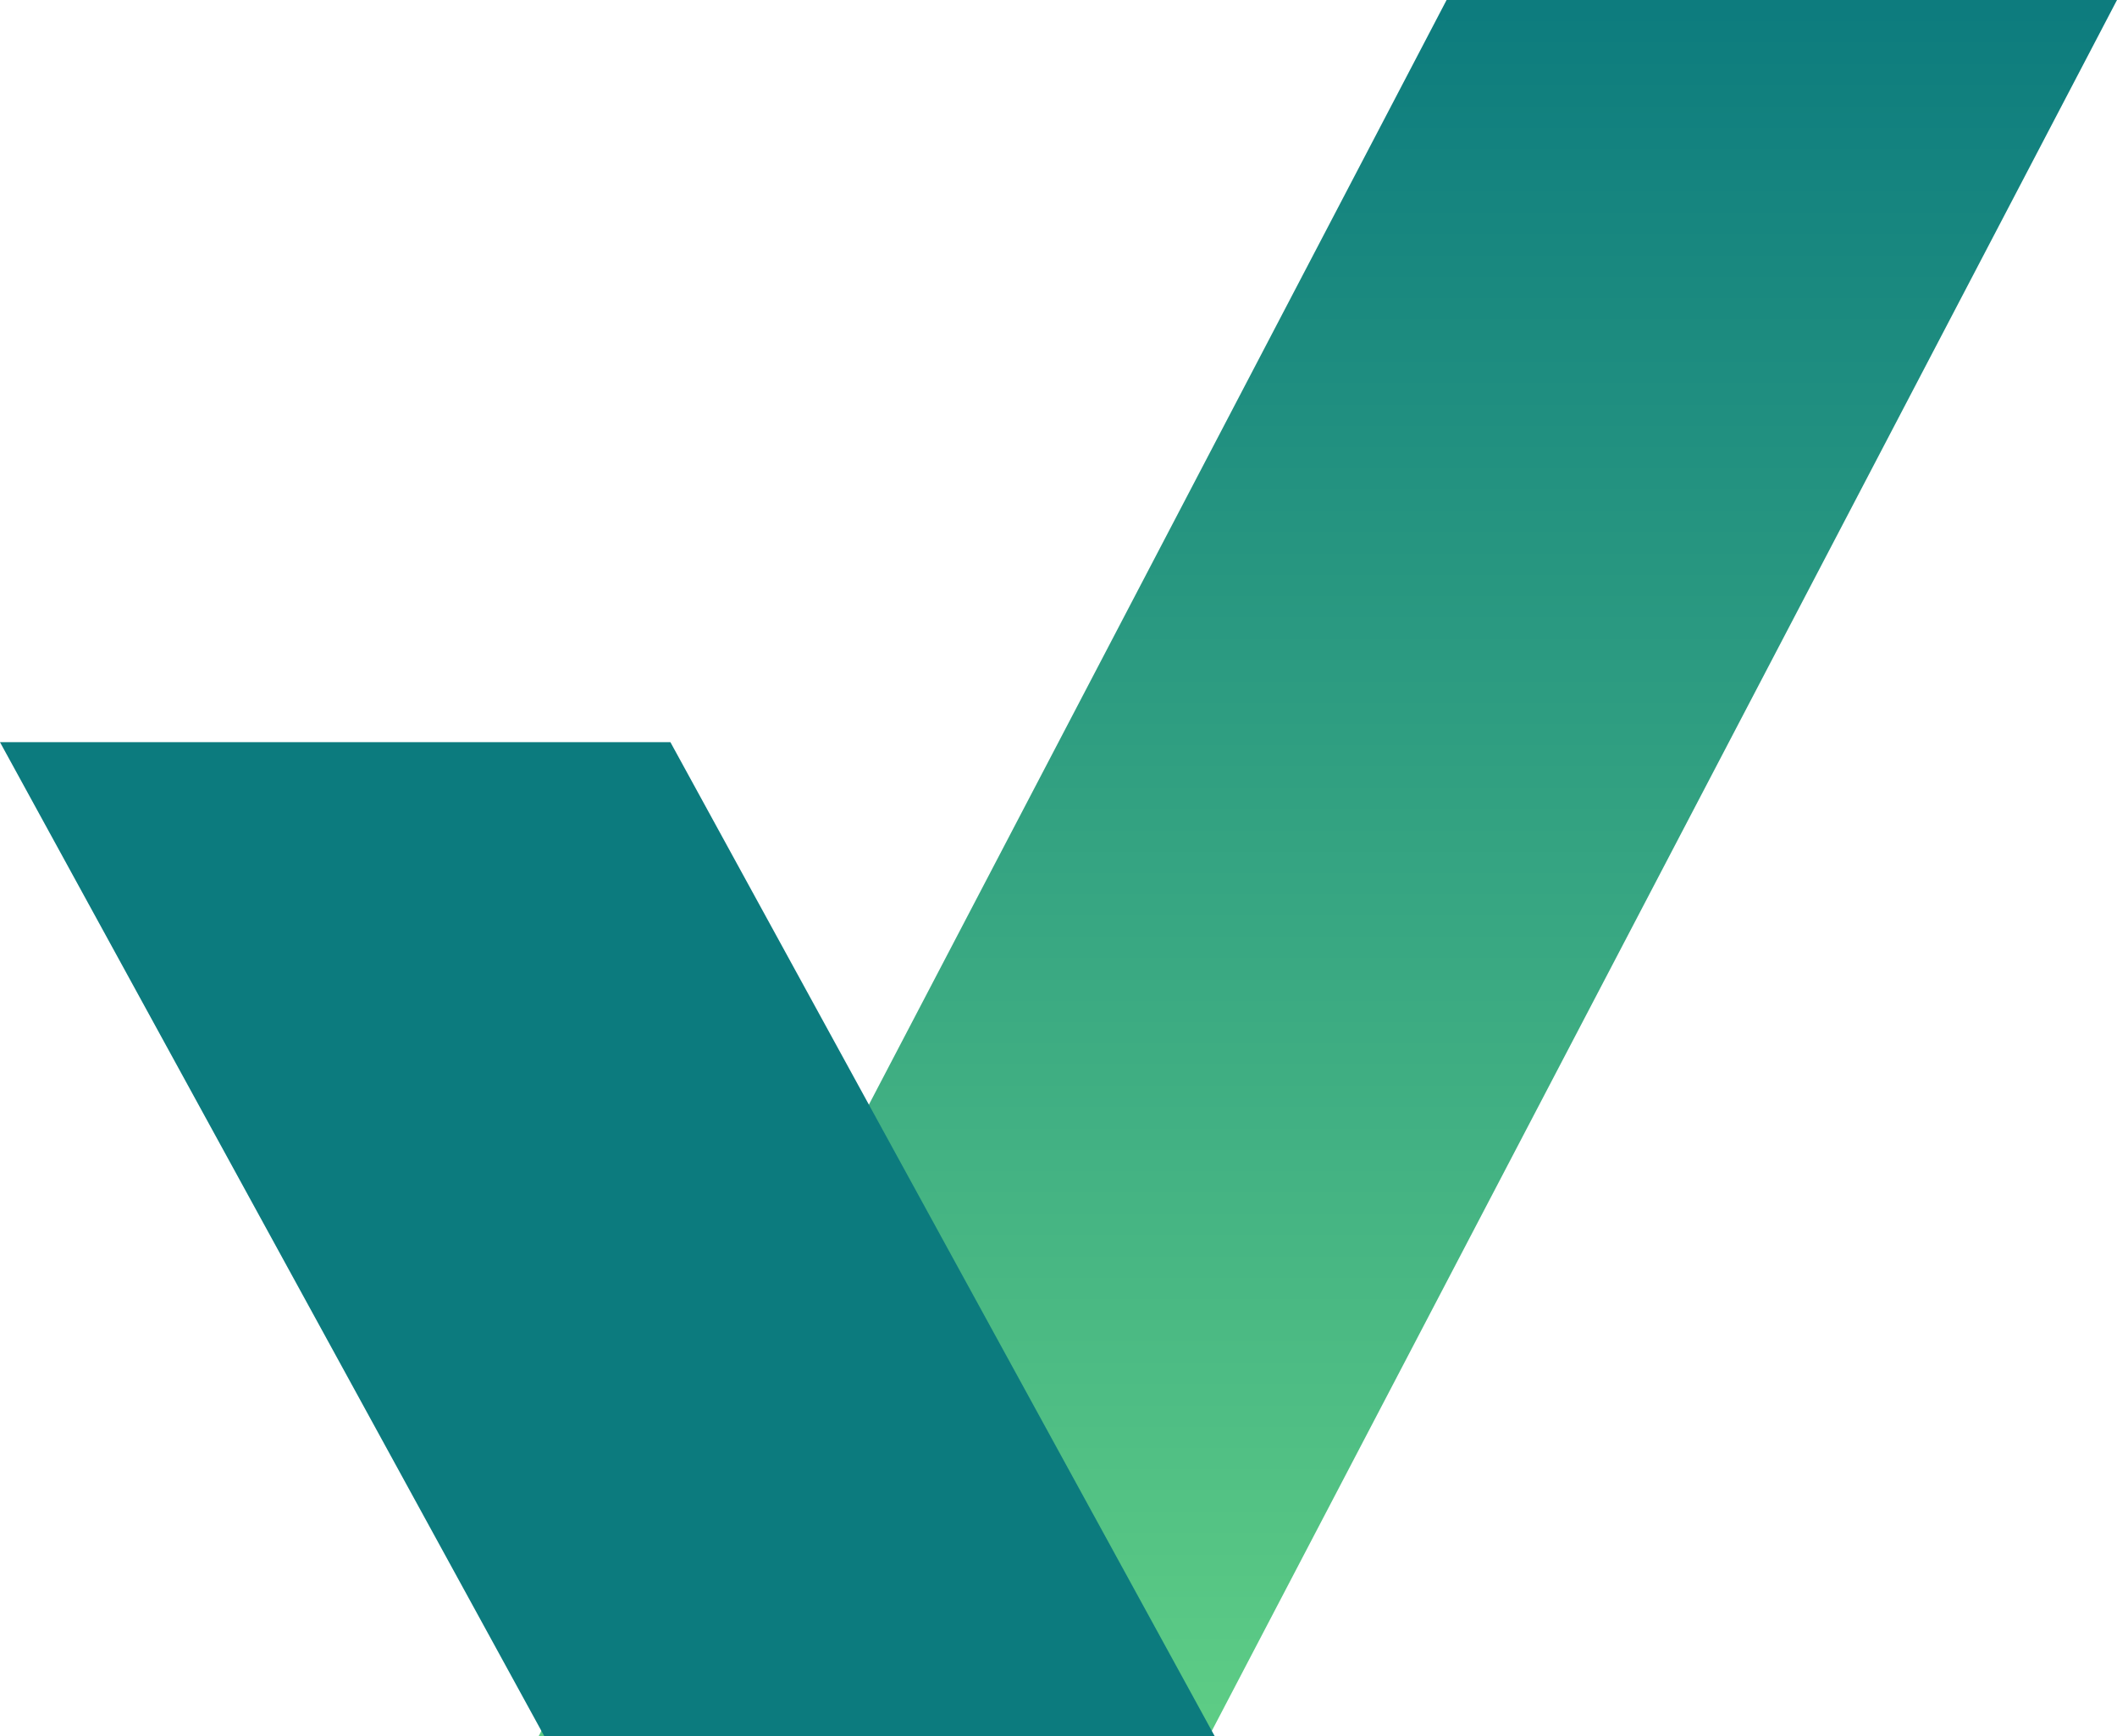
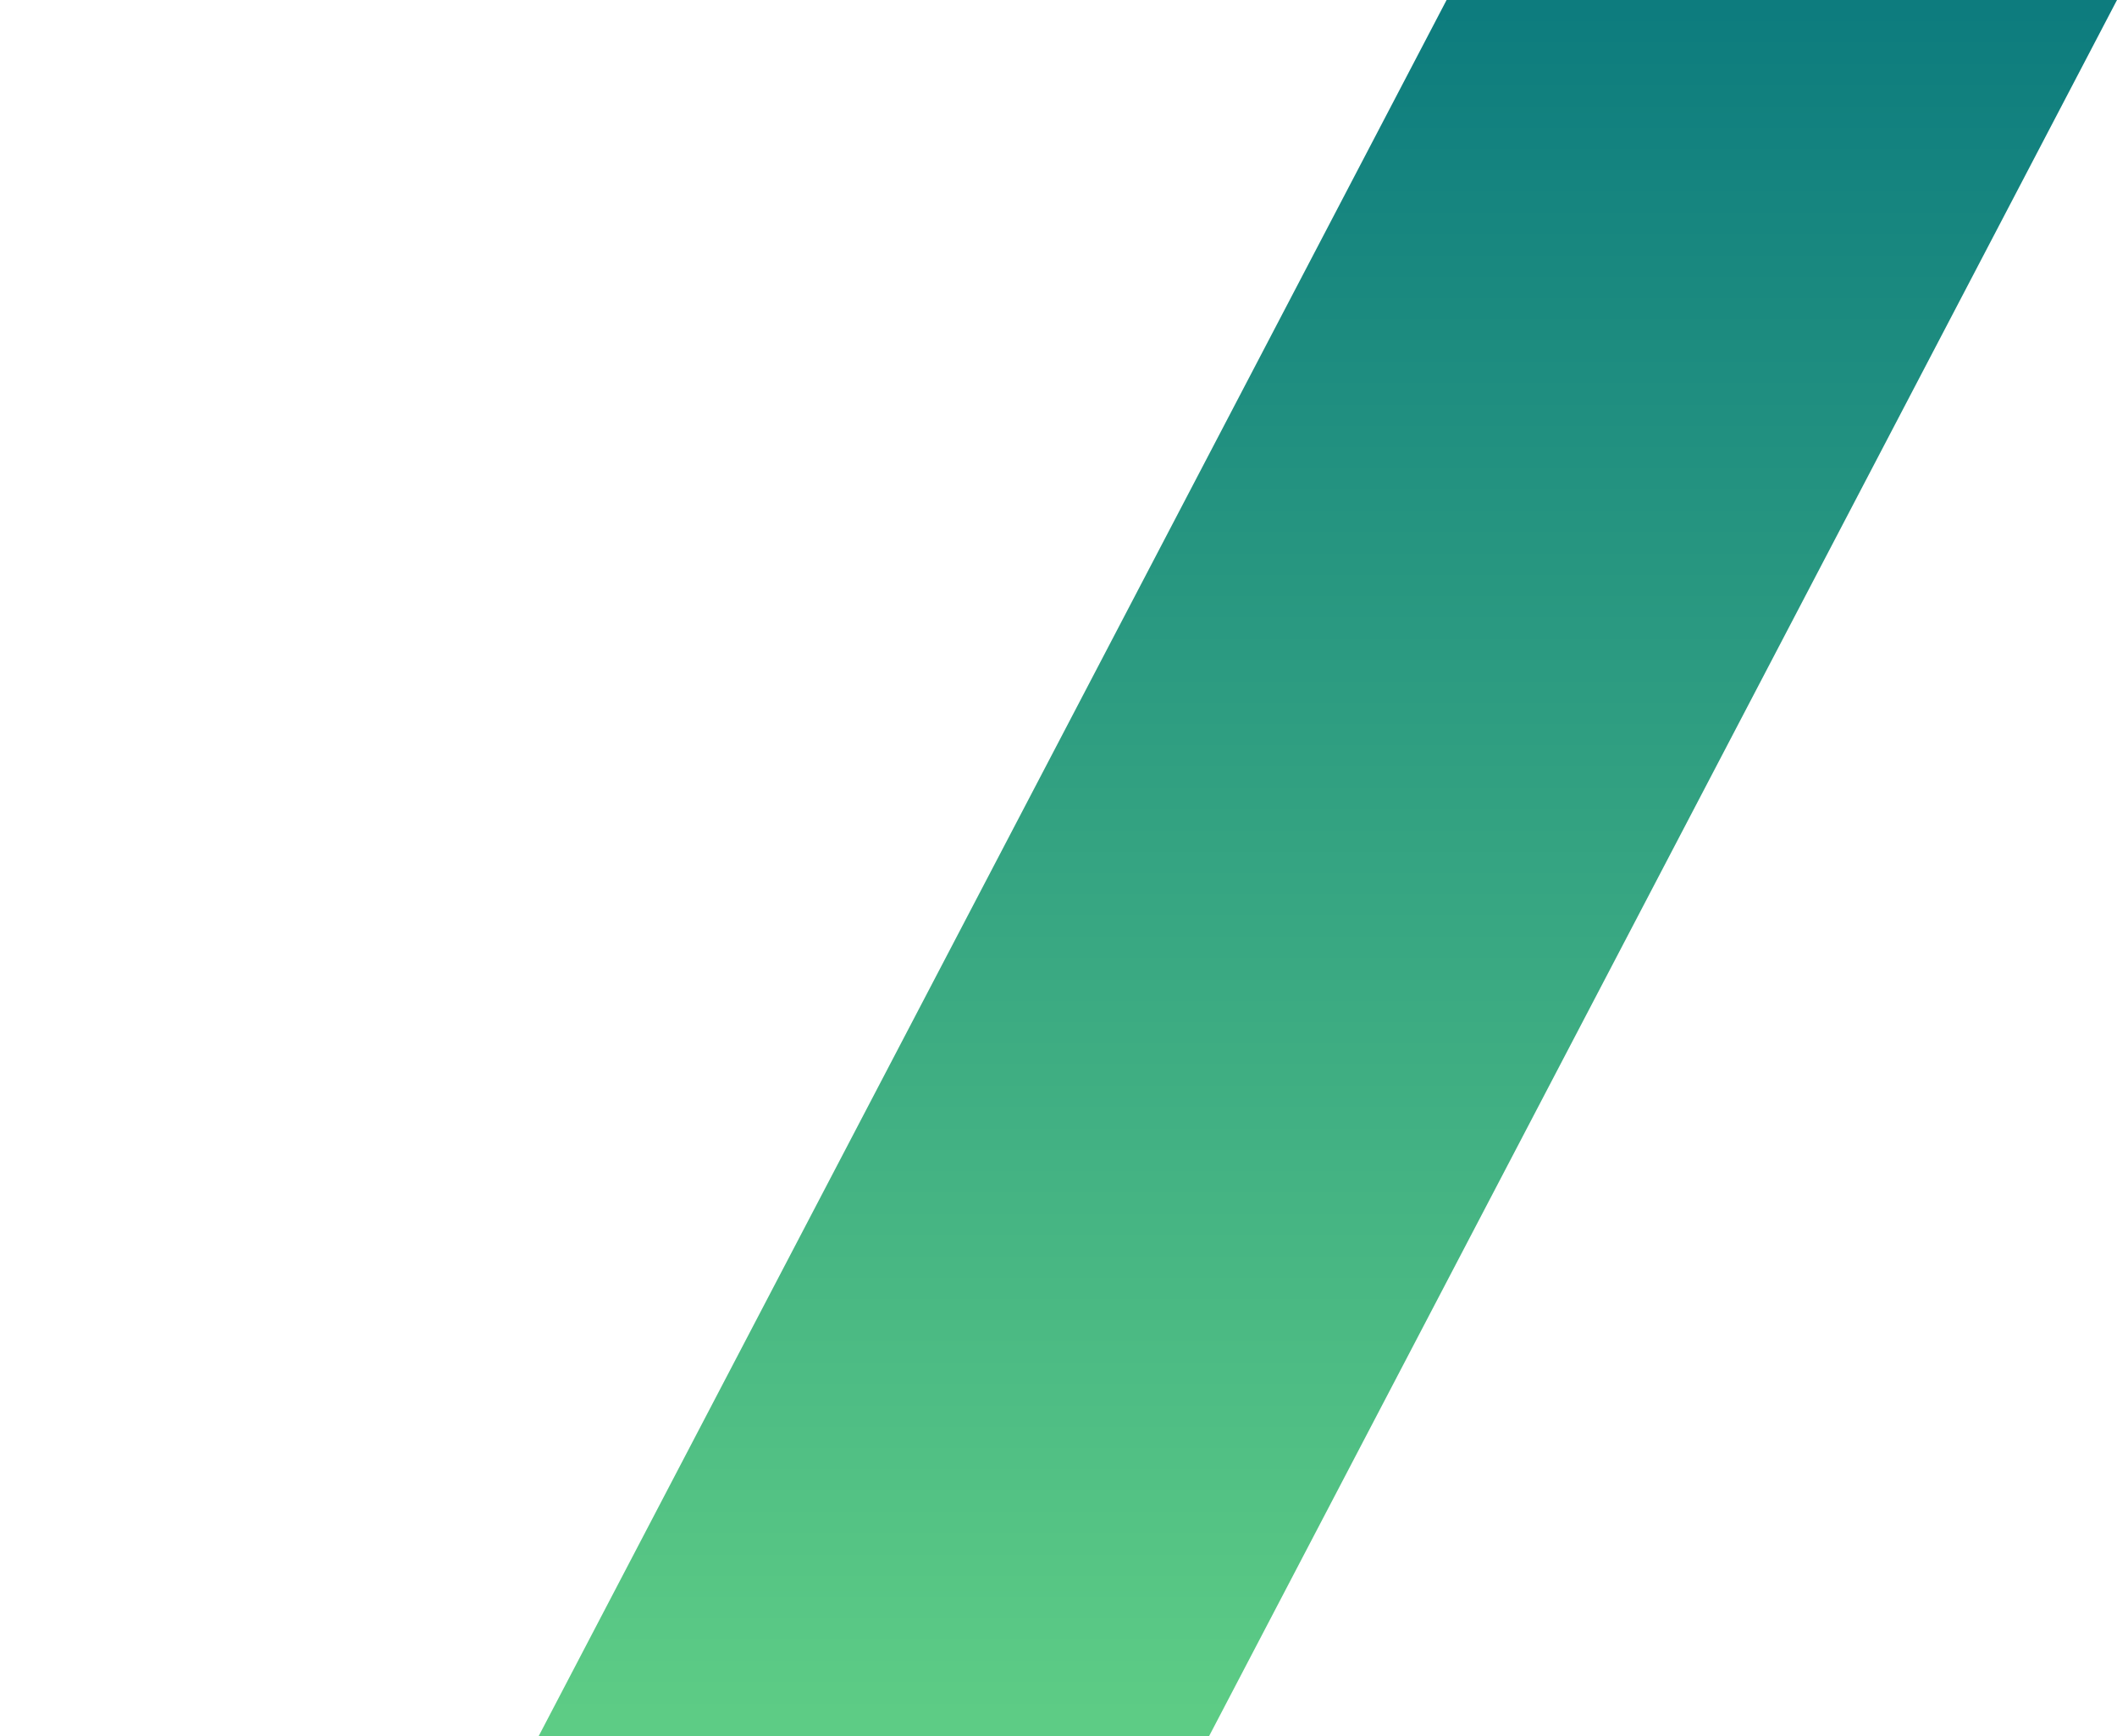
<svg xmlns="http://www.w3.org/2000/svg" viewBox="0 0 34.23 28.07">
  <defs>
    <style>.cls-1{fill:url(#linear-gradient);}.cls-2{fill:#0c7b7e;}</style>
    <linearGradient id="linear-gradient" x1="21.47" y1="-0.17" x2="21.47" y2="27.71" gradientUnits="userSpaceOnUse">
      <stop offset="0" stop-color="#0c7b7e" />
      <stop offset="1" stop-color="#5dcc85" />
    </linearGradient>
  </defs>
  <g id="Layer_2" data-name="Layer 2">
    <g id="Layer_1-2" data-name="Layer 1">
      <polygon class="cls-1" points="19.55 28.07 8.71 28.07 23.39 0 34.23 0 19.55 28.07" />
-       <polygon class="cls-2" points="19.64 28.07 8.8 28.07 0 12 10.84 12 19.64 28.07" />
    </g>
  </g>
</svg>